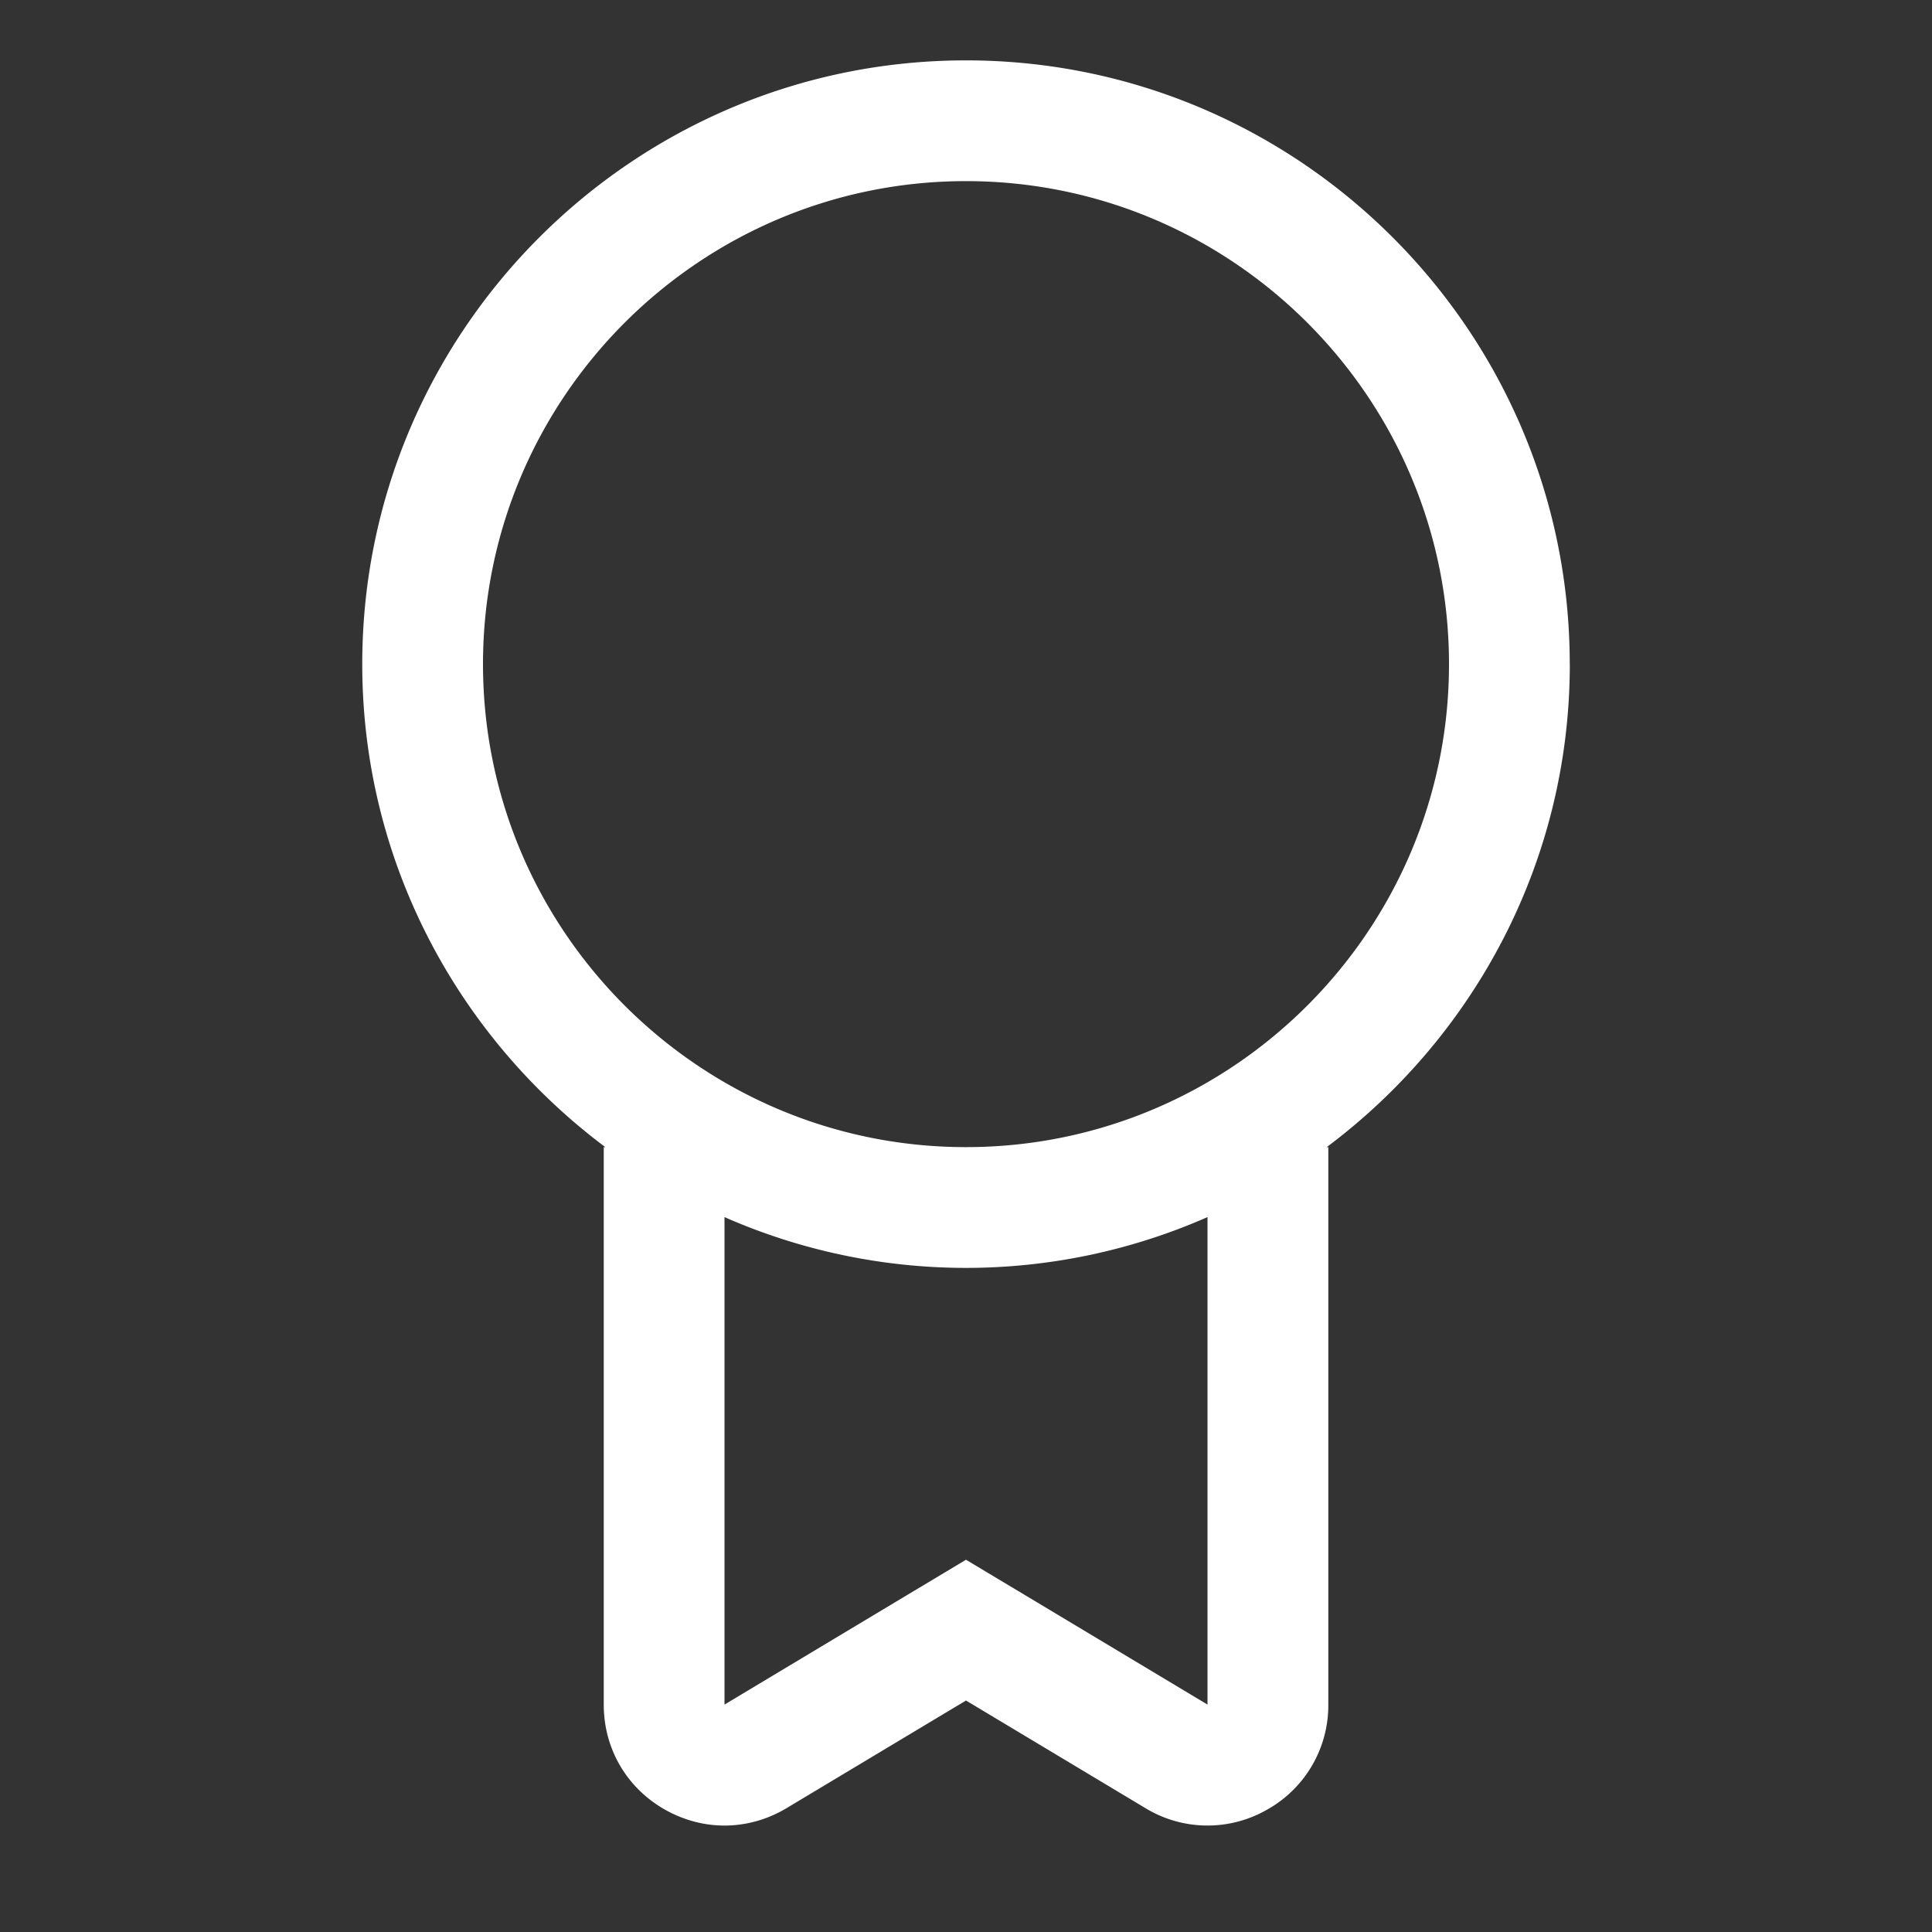
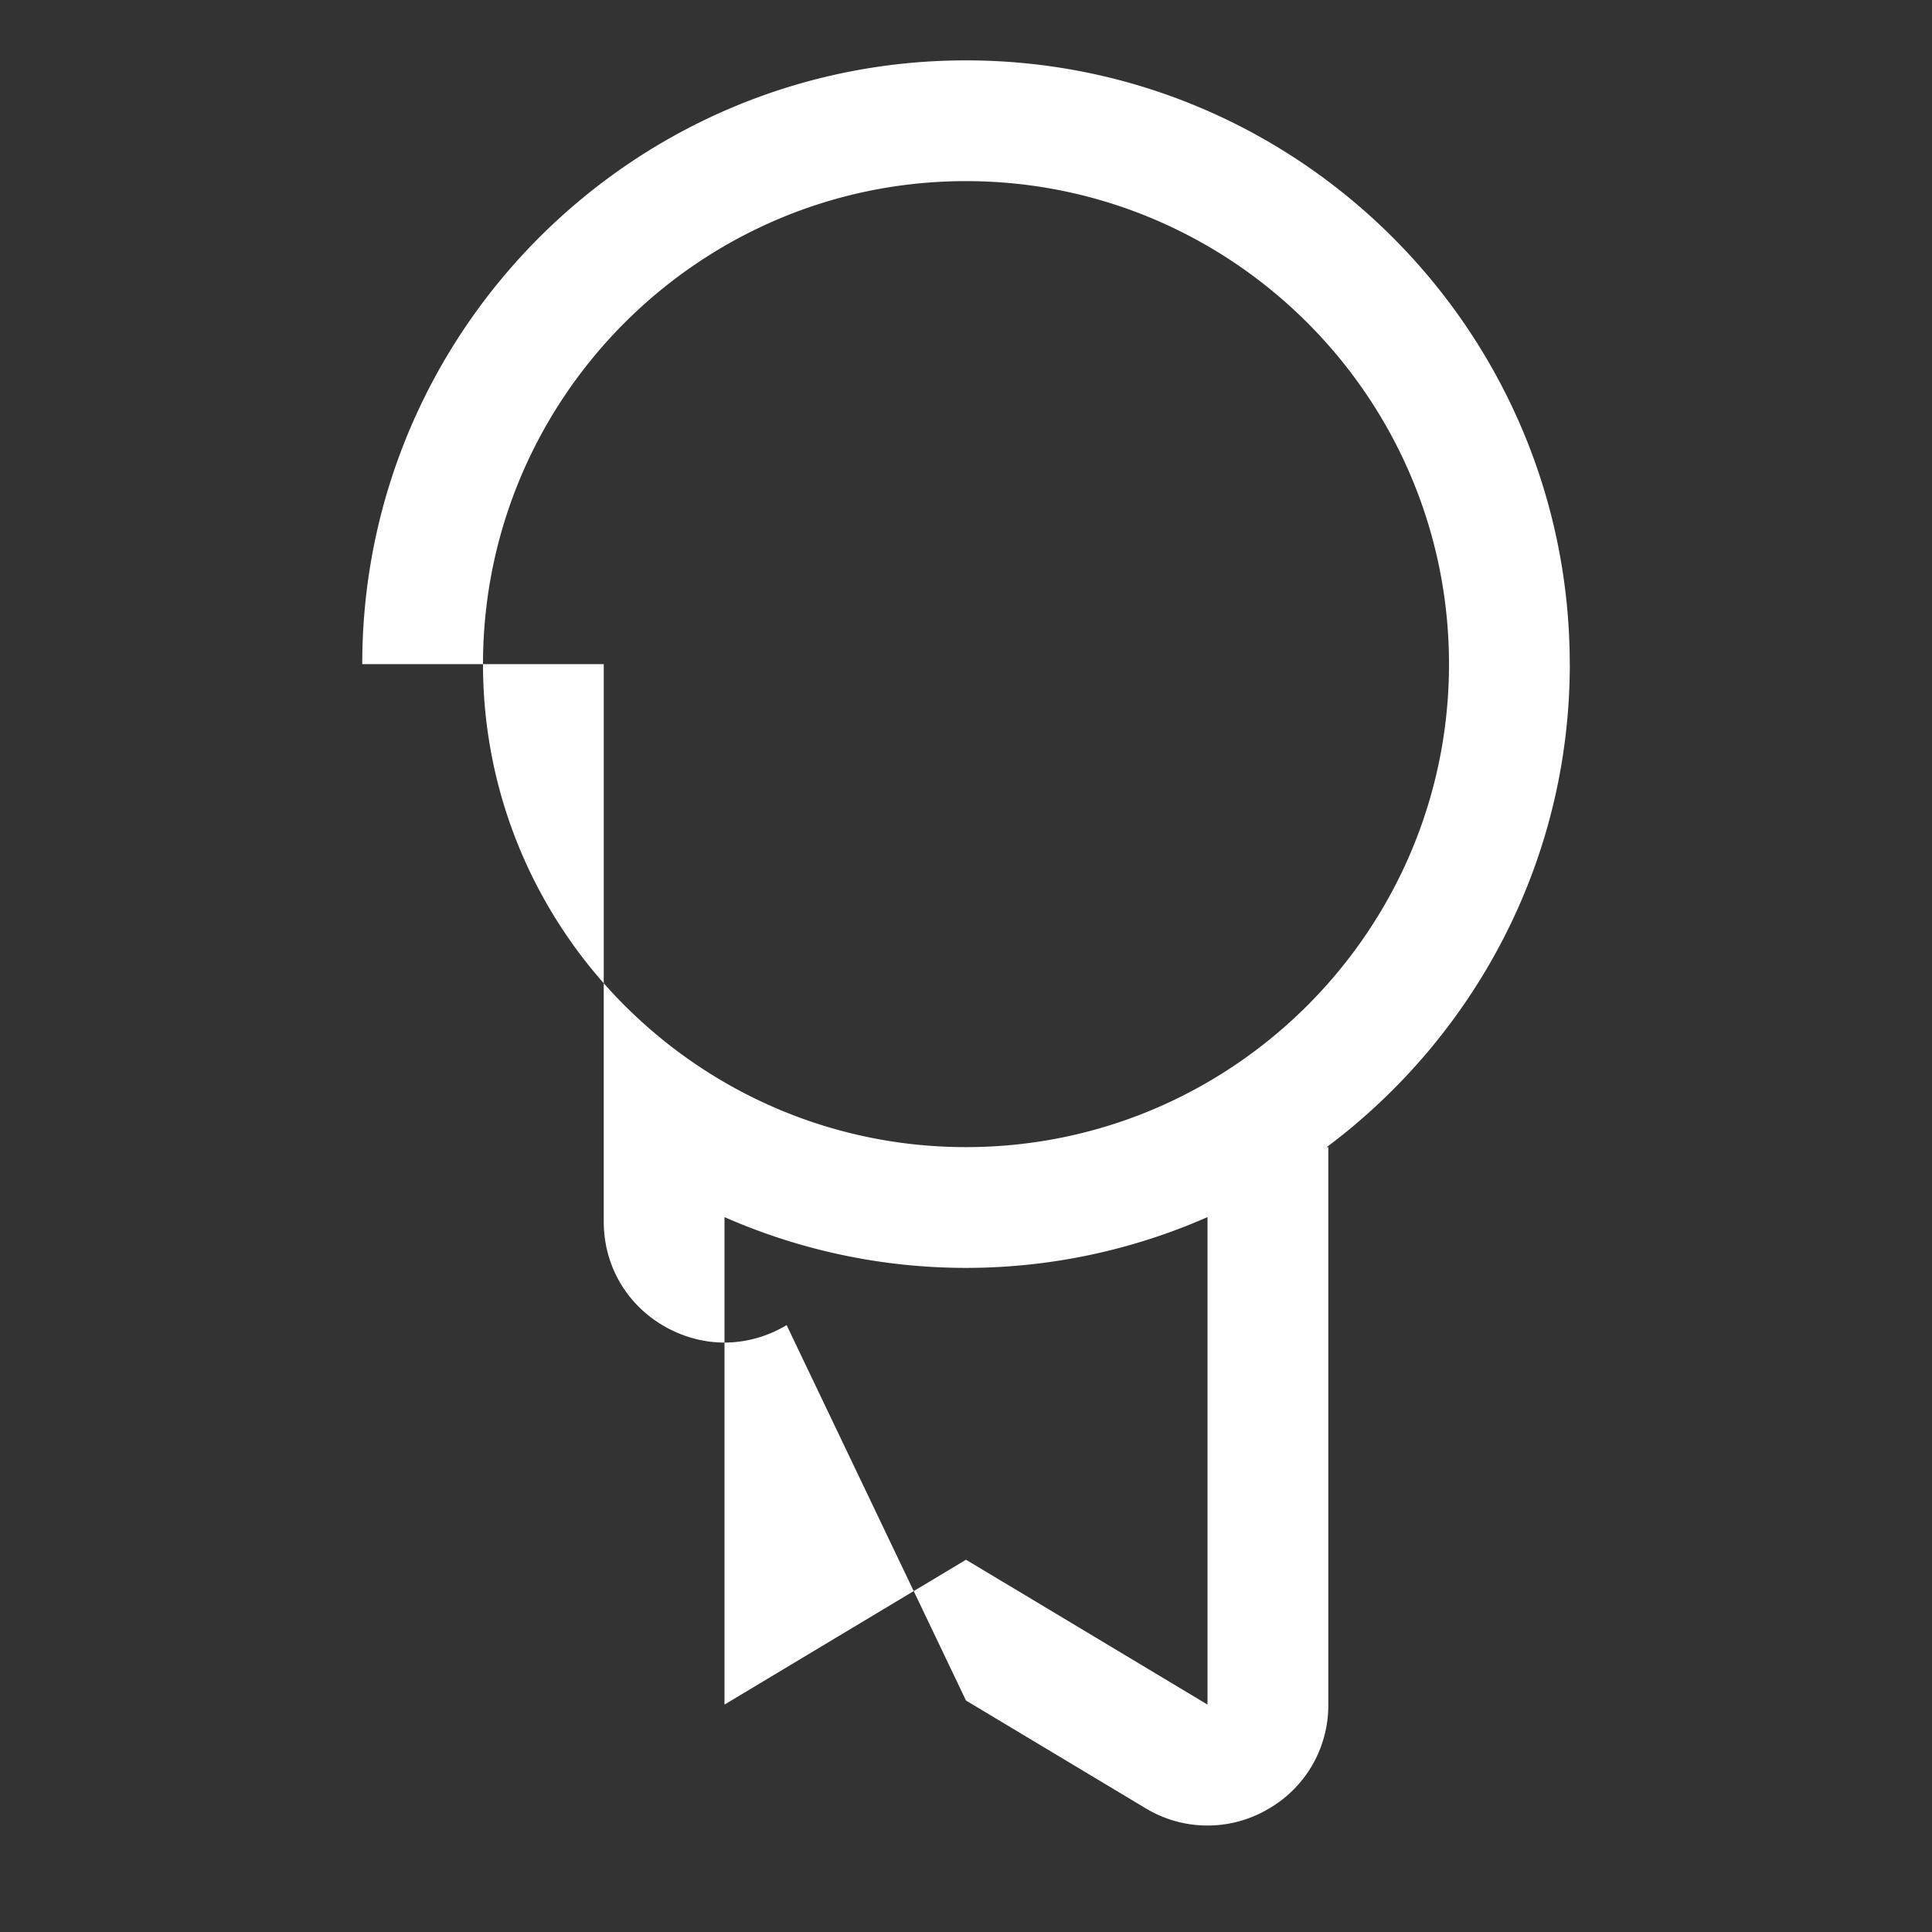
<svg xmlns="http://www.w3.org/2000/svg" version="1.1" width="512" height="512" x="0" y="0" viewBox="0 0 32 32" style="enable-background:new 0 0 512 512" xml:space="preserve" class="">
  <rect x="0" y="0" width="32" height="32" fill="#333333" stroke="none" />
  <g>
-     <path d="M26 11c0-5.514-4.486-10-10-10S6 5.486 6 11c0 3.273 1.588 6.175 4.026 8H10v9.233c0 .73.379 1.381 1.015 1.741.311.175.648.263.985.263.354 0 .709-.097 1.029-.289L16 28.166l2.971 1.782a1.98 1.98 0 0 0 2.015.026 1.978 1.978 0 0 0 1.015-1.741V19h-.026c2.438-1.825 4.026-4.727 4.026-8zM8 11c0-4.411 3.589-8 8-8s8 3.589 8 8-3.589 8-8 8-8-3.589-8-8zm12 17.233-4-2.399-4 2.399v-8.074a9.93 9.93 0 0 0 8 0z" fill="#ffffff" opacity="1" data-original="#000000" class="" />
+     <path d="M26 11c0-5.514-4.486-10-10-10S6 5.486 6 11H10v9.233c0 .73.379 1.381 1.015 1.741.311.175.648.263.985.263.354 0 .709-.097 1.029-.289L16 28.166l2.971 1.782a1.98 1.98 0 0 0 2.015.026 1.978 1.978 0 0 0 1.015-1.741V19h-.026c2.438-1.825 4.026-4.727 4.026-8zM8 11c0-4.411 3.589-8 8-8s8 3.589 8 8-3.589 8-8 8-8-3.589-8-8zm12 17.233-4-2.399-4 2.399v-8.074a9.93 9.93 0 0 0 8 0z" fill="#ffffff" opacity="1" data-original="#000000" class="" />
  </g>
</svg>